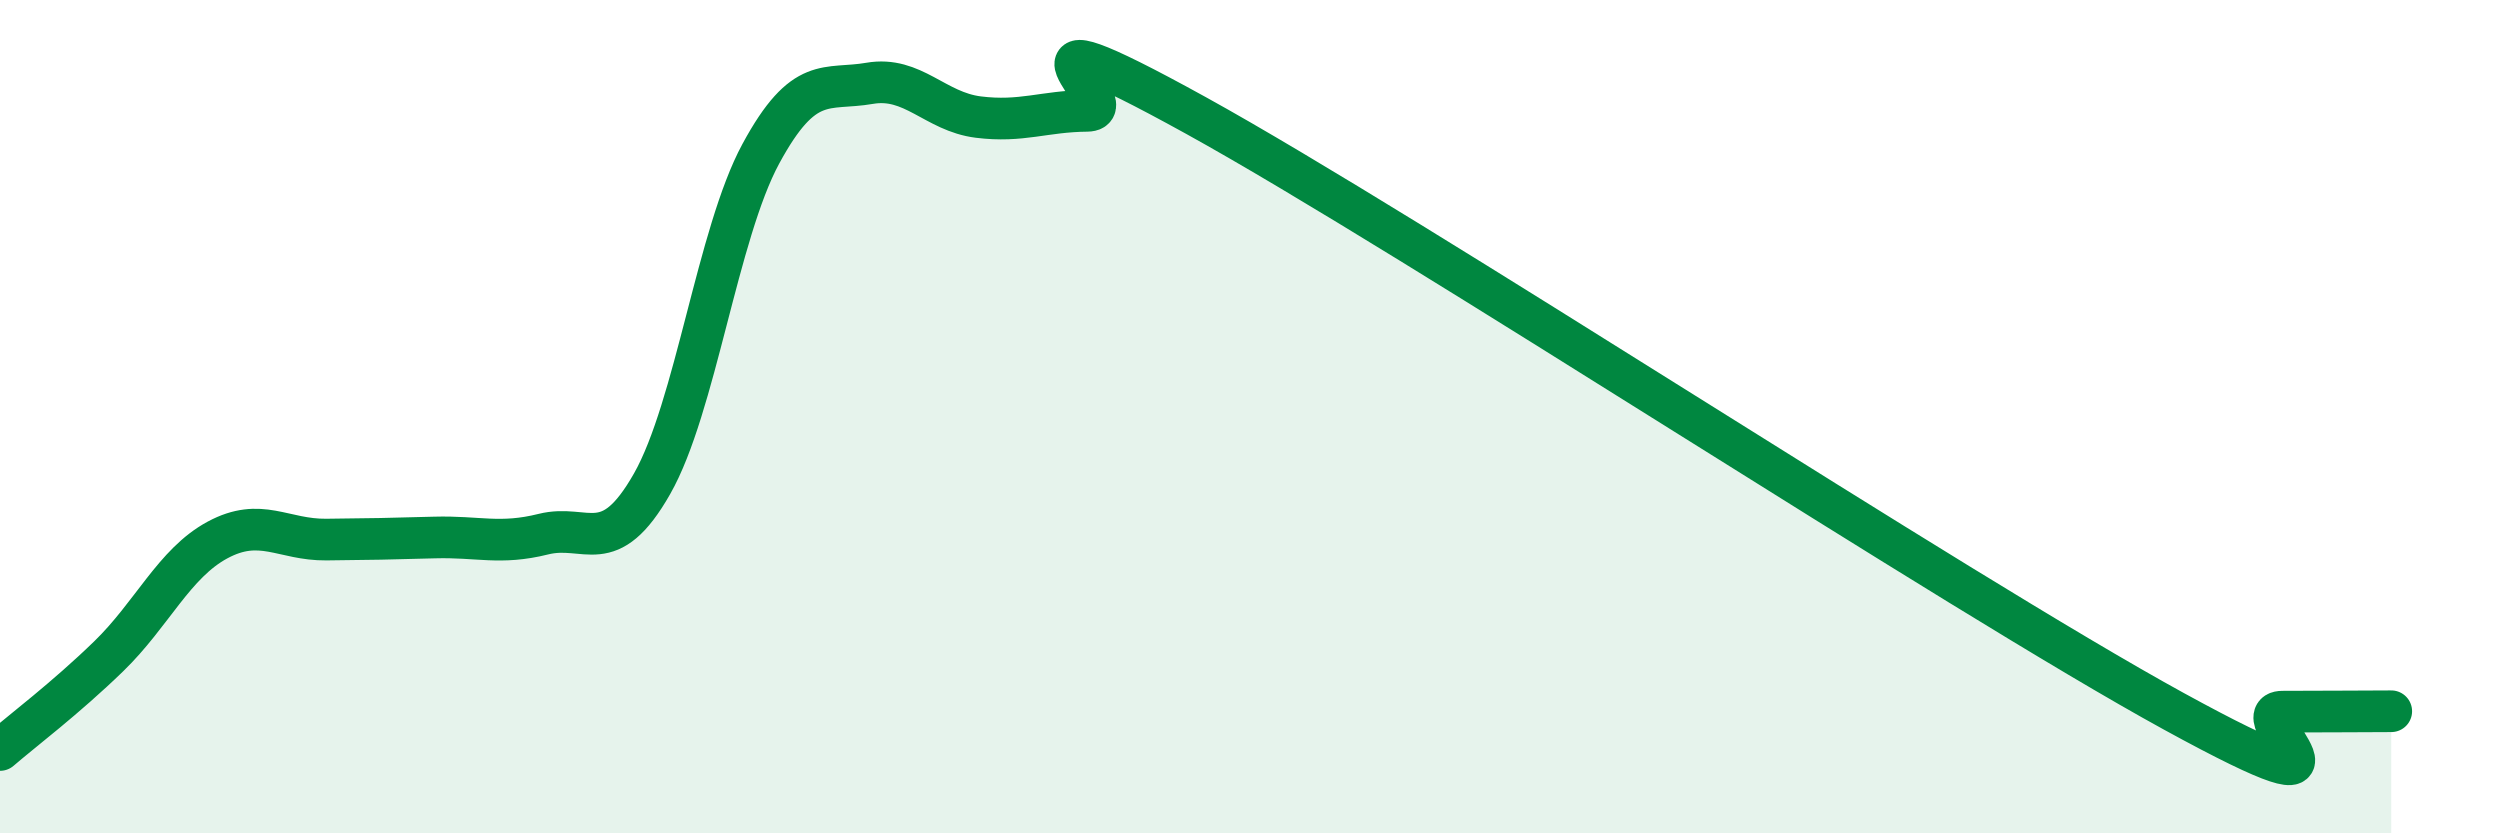
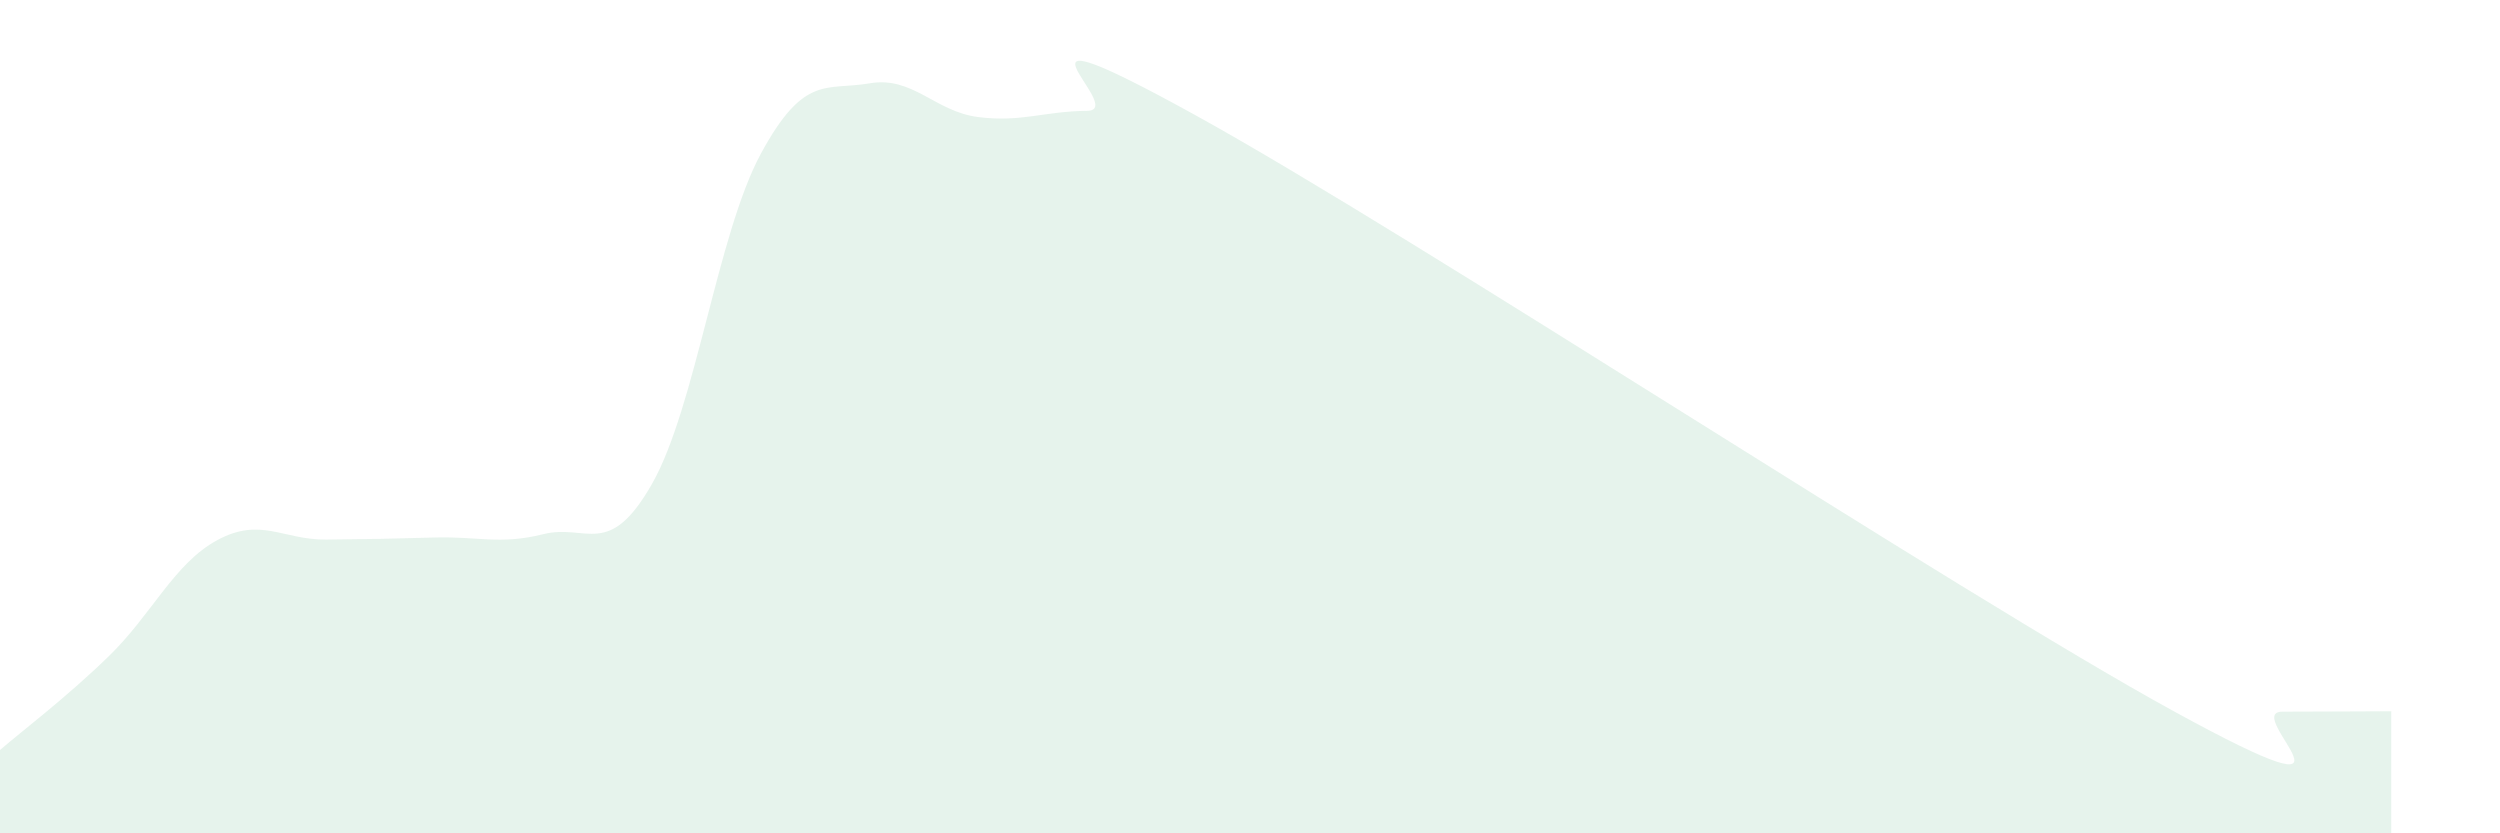
<svg xmlns="http://www.w3.org/2000/svg" width="60" height="20" viewBox="0 0 60 20">
  <path d="M 0,18 C 0.52,17.55 1.57,16.76 2.61,15.75 C 3.65,14.74 4.18,13.52 5.22,12.96 C 6.26,12.4 6.79,12.96 7.83,12.95 C 8.87,12.94 9.39,12.93 10.43,12.9 C 11.47,12.87 12,13.08 13.04,12.82 C 14.08,12.56 14.61,13.44 15.65,11.61 C 16.69,9.78 17.22,5.61 18.26,3.69 C 19.3,1.77 19.83,2.18 20.87,2 C 21.91,1.82 22.44,2.68 23.48,2.81 C 24.52,2.94 25.05,2.67 26.09,2.66 C 27.13,2.65 23.48,-0.11 28.7,2.77 C 33.92,5.65 46.95,14.21 52.17,17.07 C 57.39,19.93 53.74,17.08 54.78,17.08 C 55.82,17.08 56.87,17.07 57.39,17.07L57.39 20L0 20Z" fill="#008740" opacity="0.1" stroke-linecap="round" stroke-linejoin="round" />
-   <path d="M 0,18 C 0.52,17.55 1.57,16.76 2.61,15.75 C 3.65,14.74 4.18,13.52 5.22,12.96 C 6.26,12.4 6.79,12.96 7.83,12.95 C 8.87,12.94 9.39,12.93 10.43,12.9 C 11.47,12.87 12,13.08 13.04,12.82 C 14.08,12.56 14.61,13.44 15.65,11.61 C 16.69,9.78 17.22,5.61 18.26,3.69 C 19.3,1.77 19.83,2.18 20.87,2 C 21.91,1.82 22.44,2.68 23.48,2.81 C 24.52,2.94 25.05,2.67 26.09,2.66 C 27.13,2.65 23.48,-0.11 28.7,2.77 C 33.92,5.65 46.95,14.21 52.17,17.07 C 57.39,19.93 53.74,17.08 54.78,17.08 C 55.82,17.08 56.87,17.07 57.39,17.07" stroke="#008740" stroke-width="1" fill="none" stroke-linecap="round" stroke-linejoin="round" />
</svg>